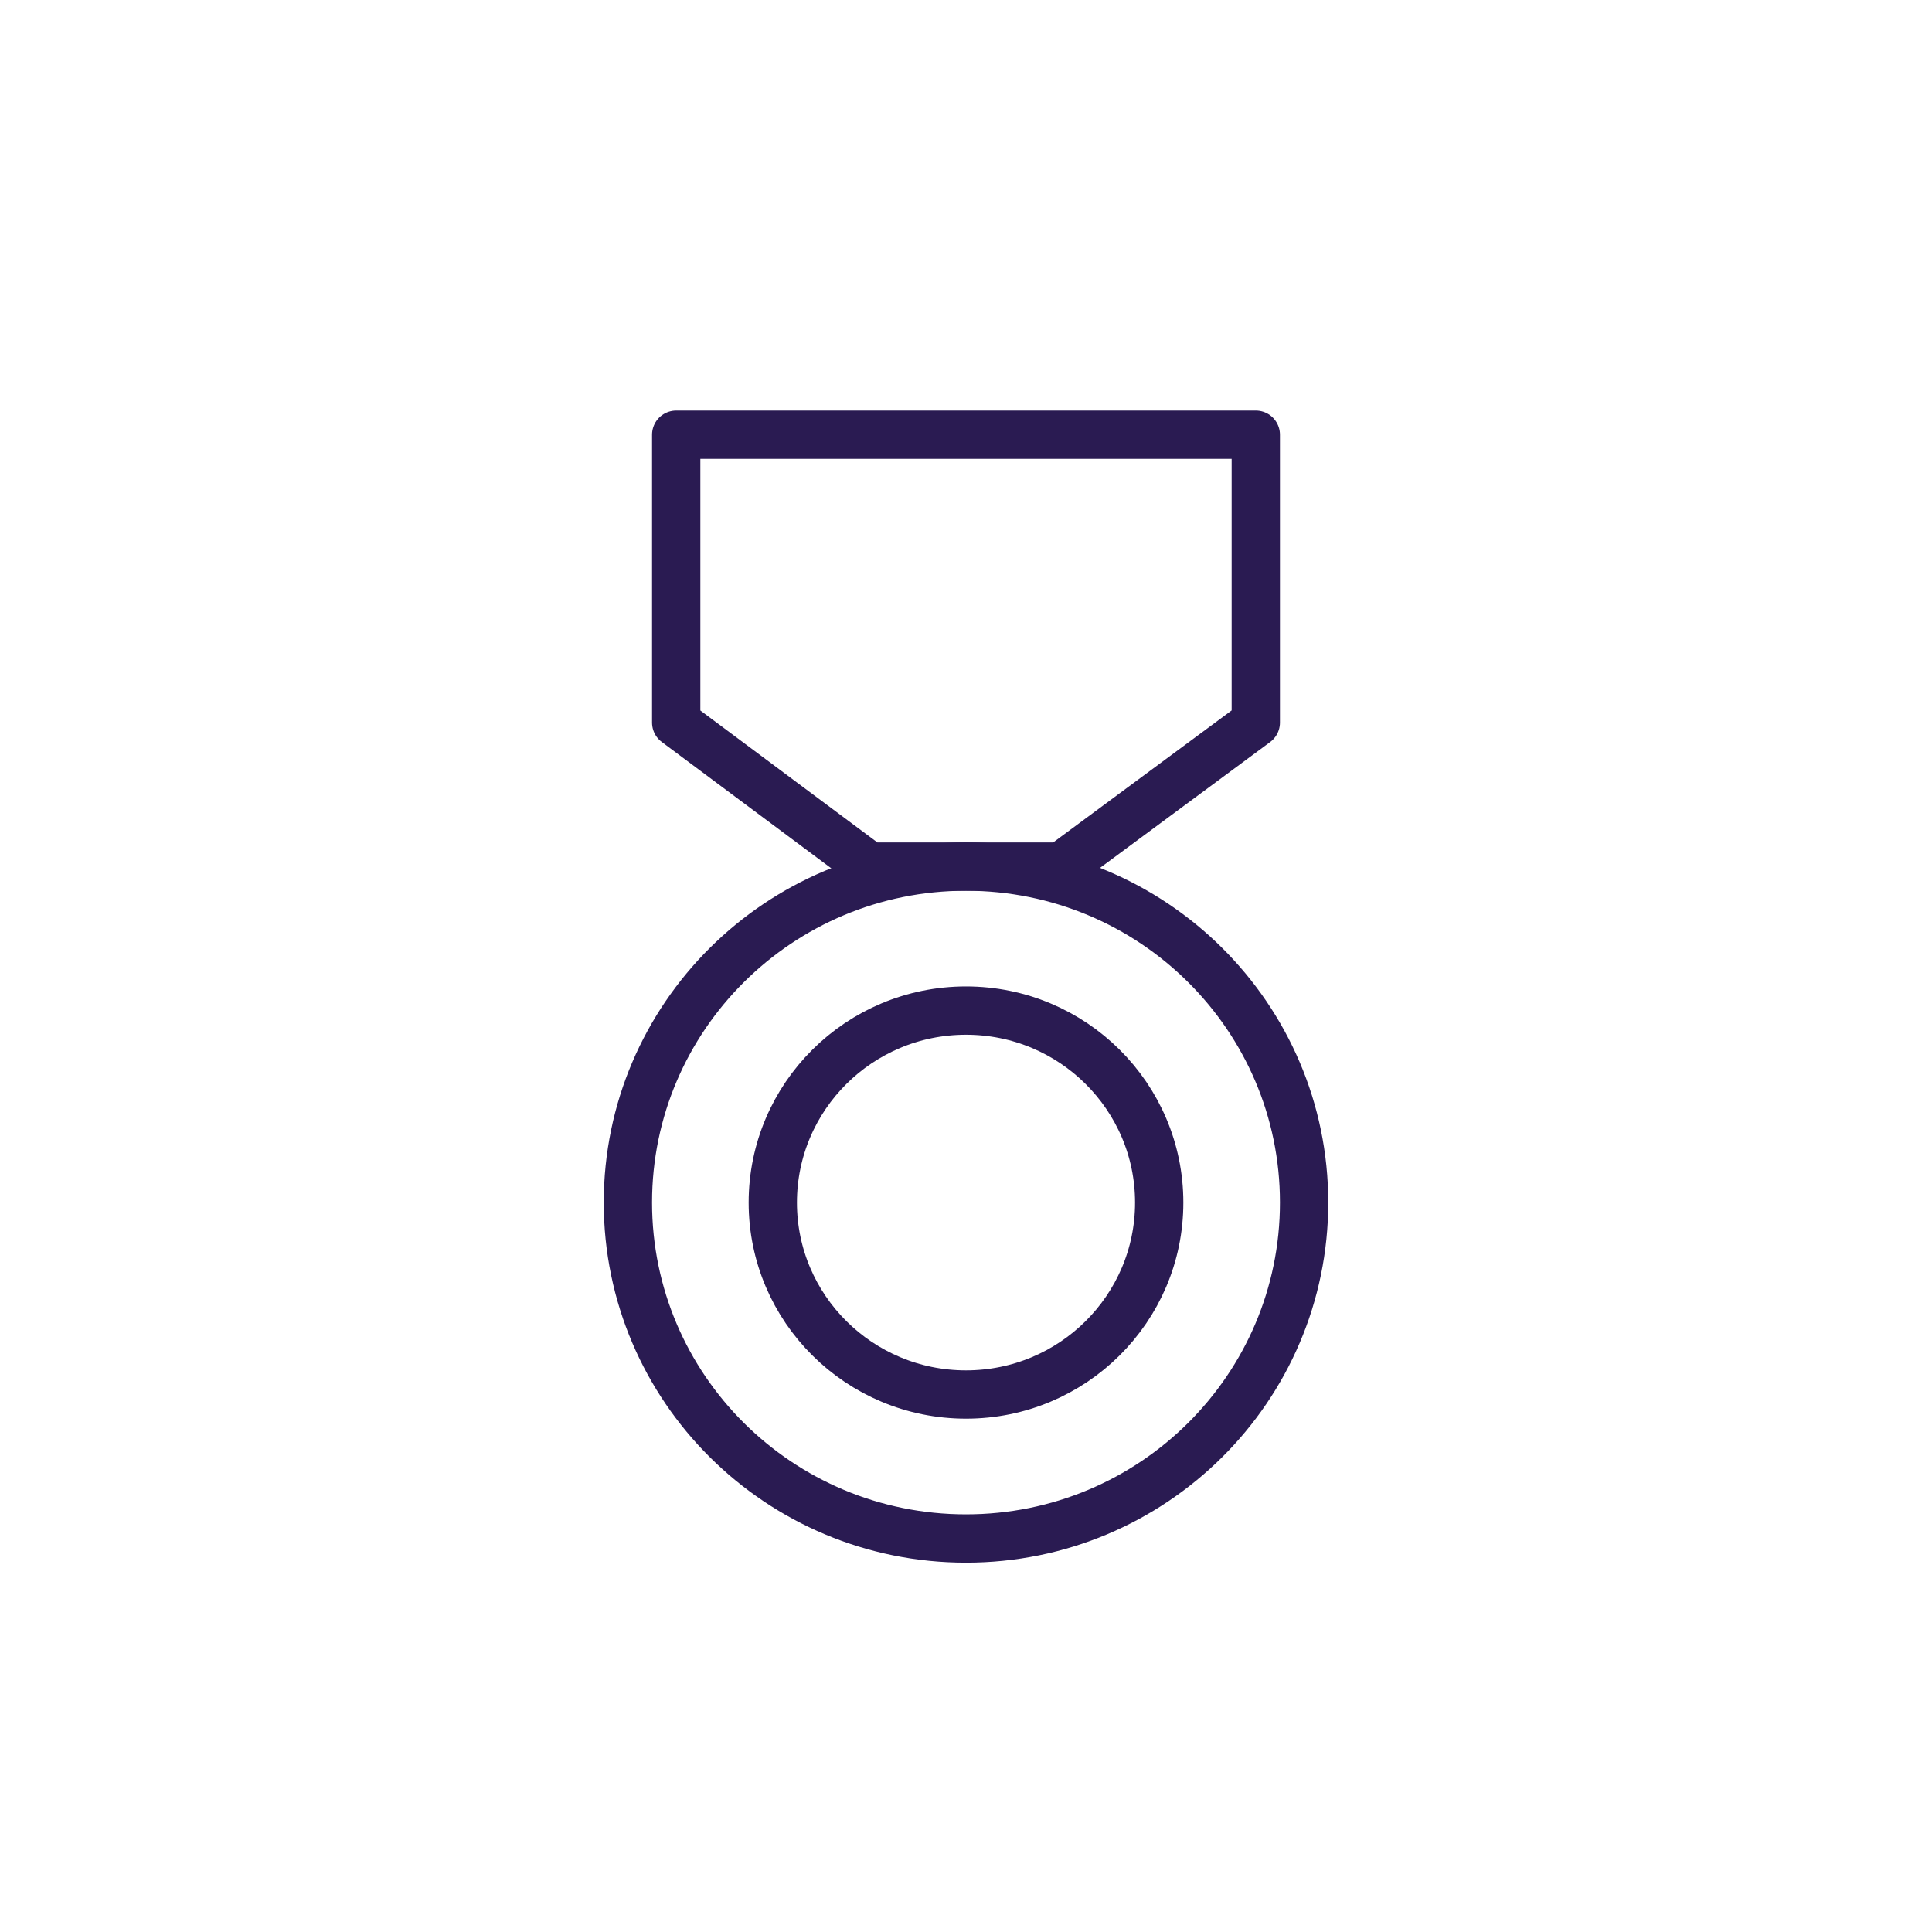
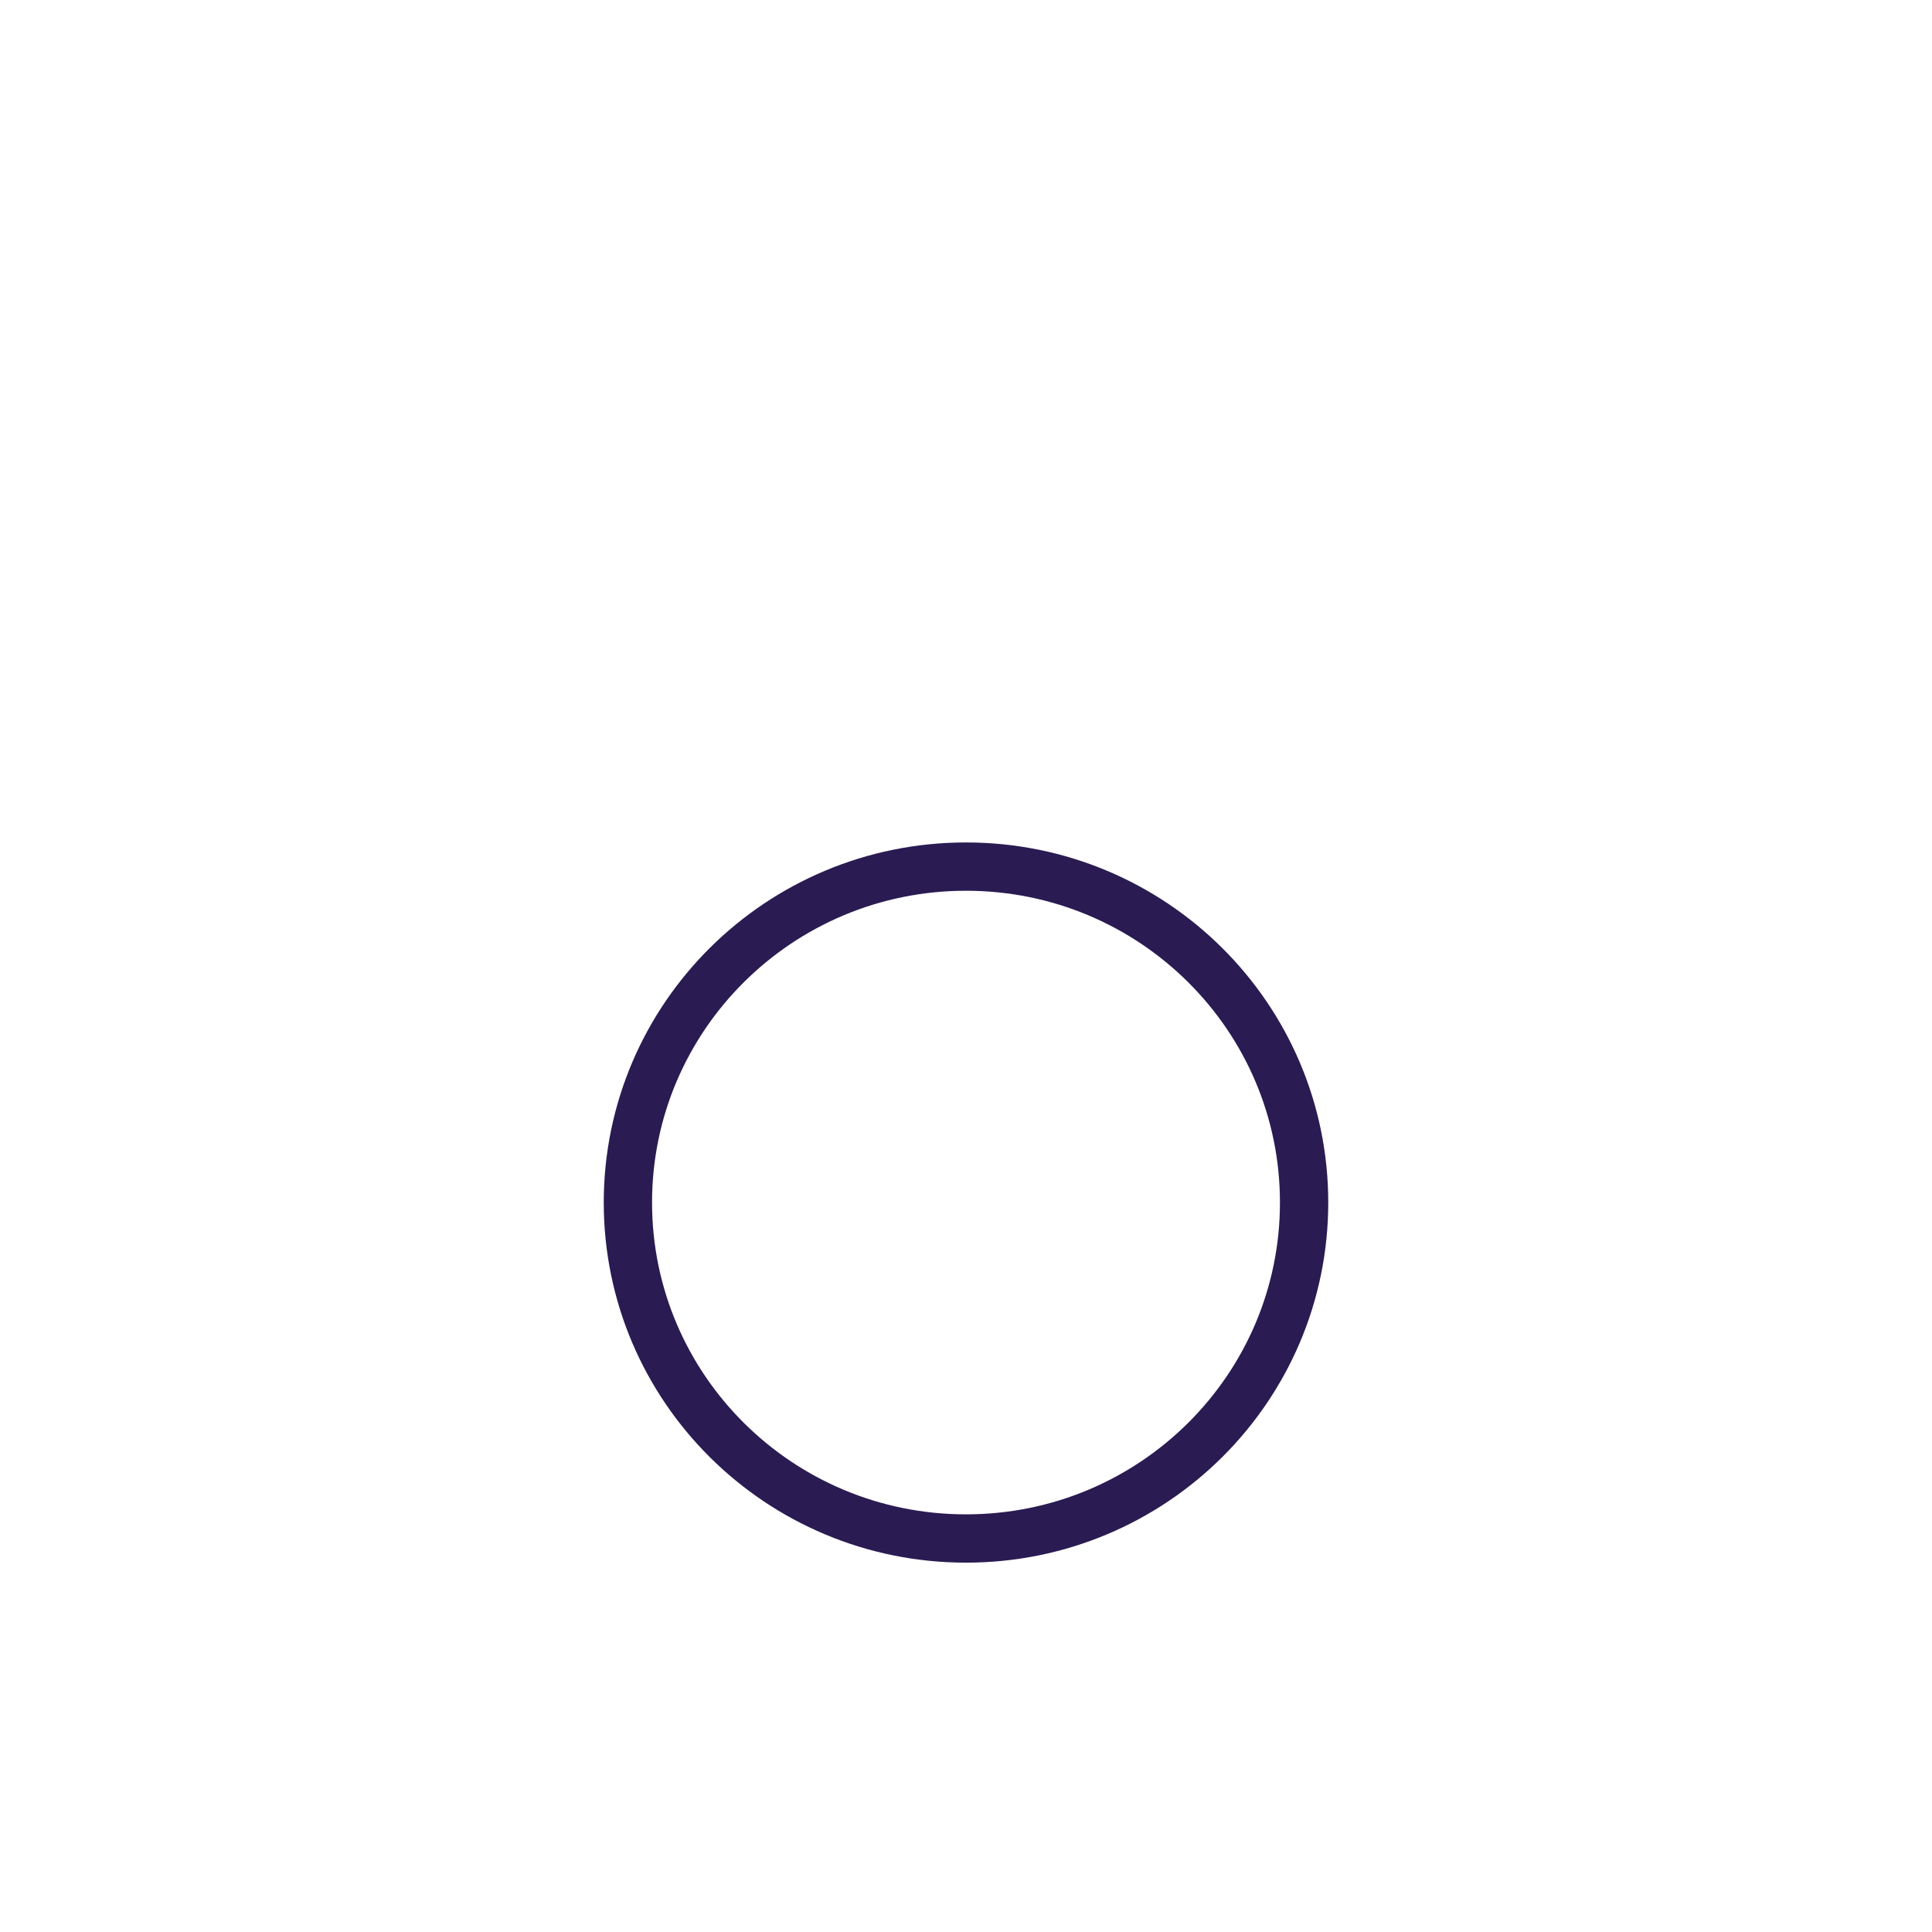
<svg xmlns="http://www.w3.org/2000/svg" width="40" height="40" viewBox="0 0 40 40" fill="none">
  <path d="M20 31.853C23.866 31.853 27 28.739 27 24.897C27 21.056 23.866 17.942 20 17.942C16.134 17.942 13 21.056 13 24.897C13 28.739 16.134 31.853 20 31.853Z" stroke="#2A1B52" stroke-linecap="round" stroke-linejoin="round" />
-   <path d="M20 28.872C22.209 28.872 24 27.092 24 24.898C24 22.703 22.209 20.923 20 20.923C17.791 20.923 16 22.703 16 24.898C16 27.092 17.791 28.872 20 28.872Z" stroke="#2A1B52" stroke-linecap="round" stroke-linejoin="round" />
-   <path d="M26 14.961L21.97 17.942H18L14 14.961V9H26V14.961Z" stroke="#2A1B52" stroke-linecap="round" stroke-linejoin="round" />
</svg>